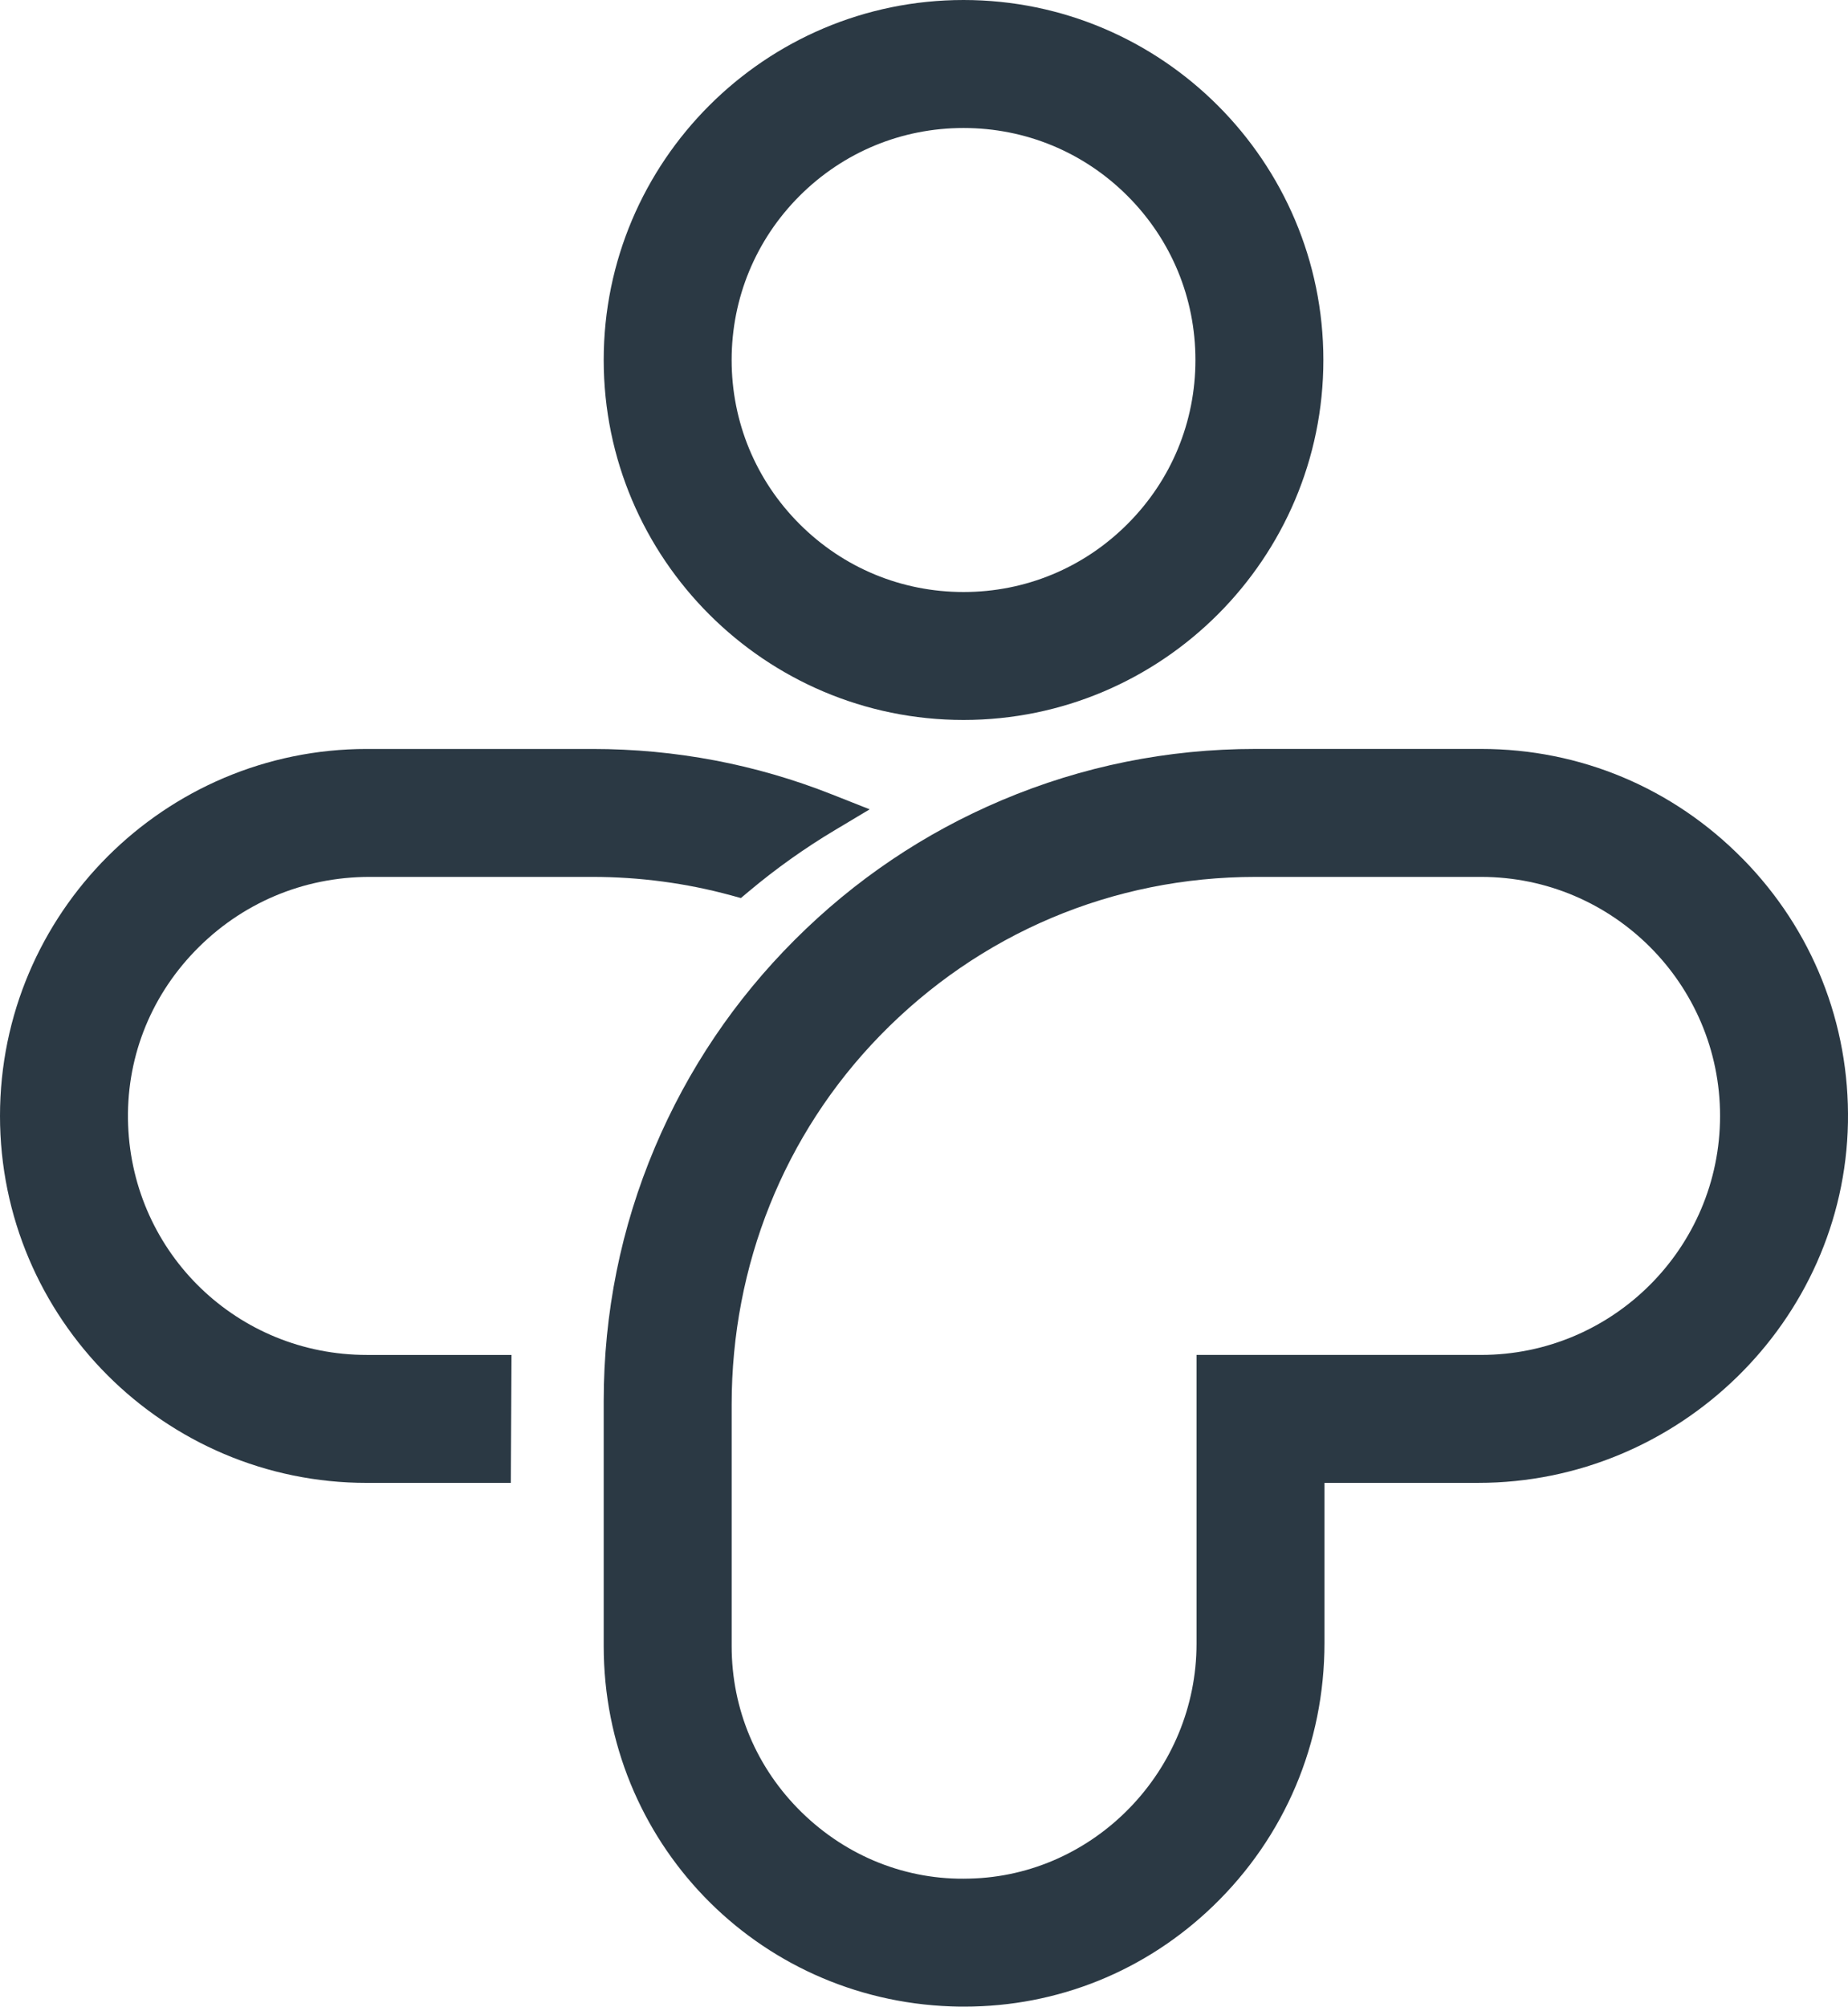
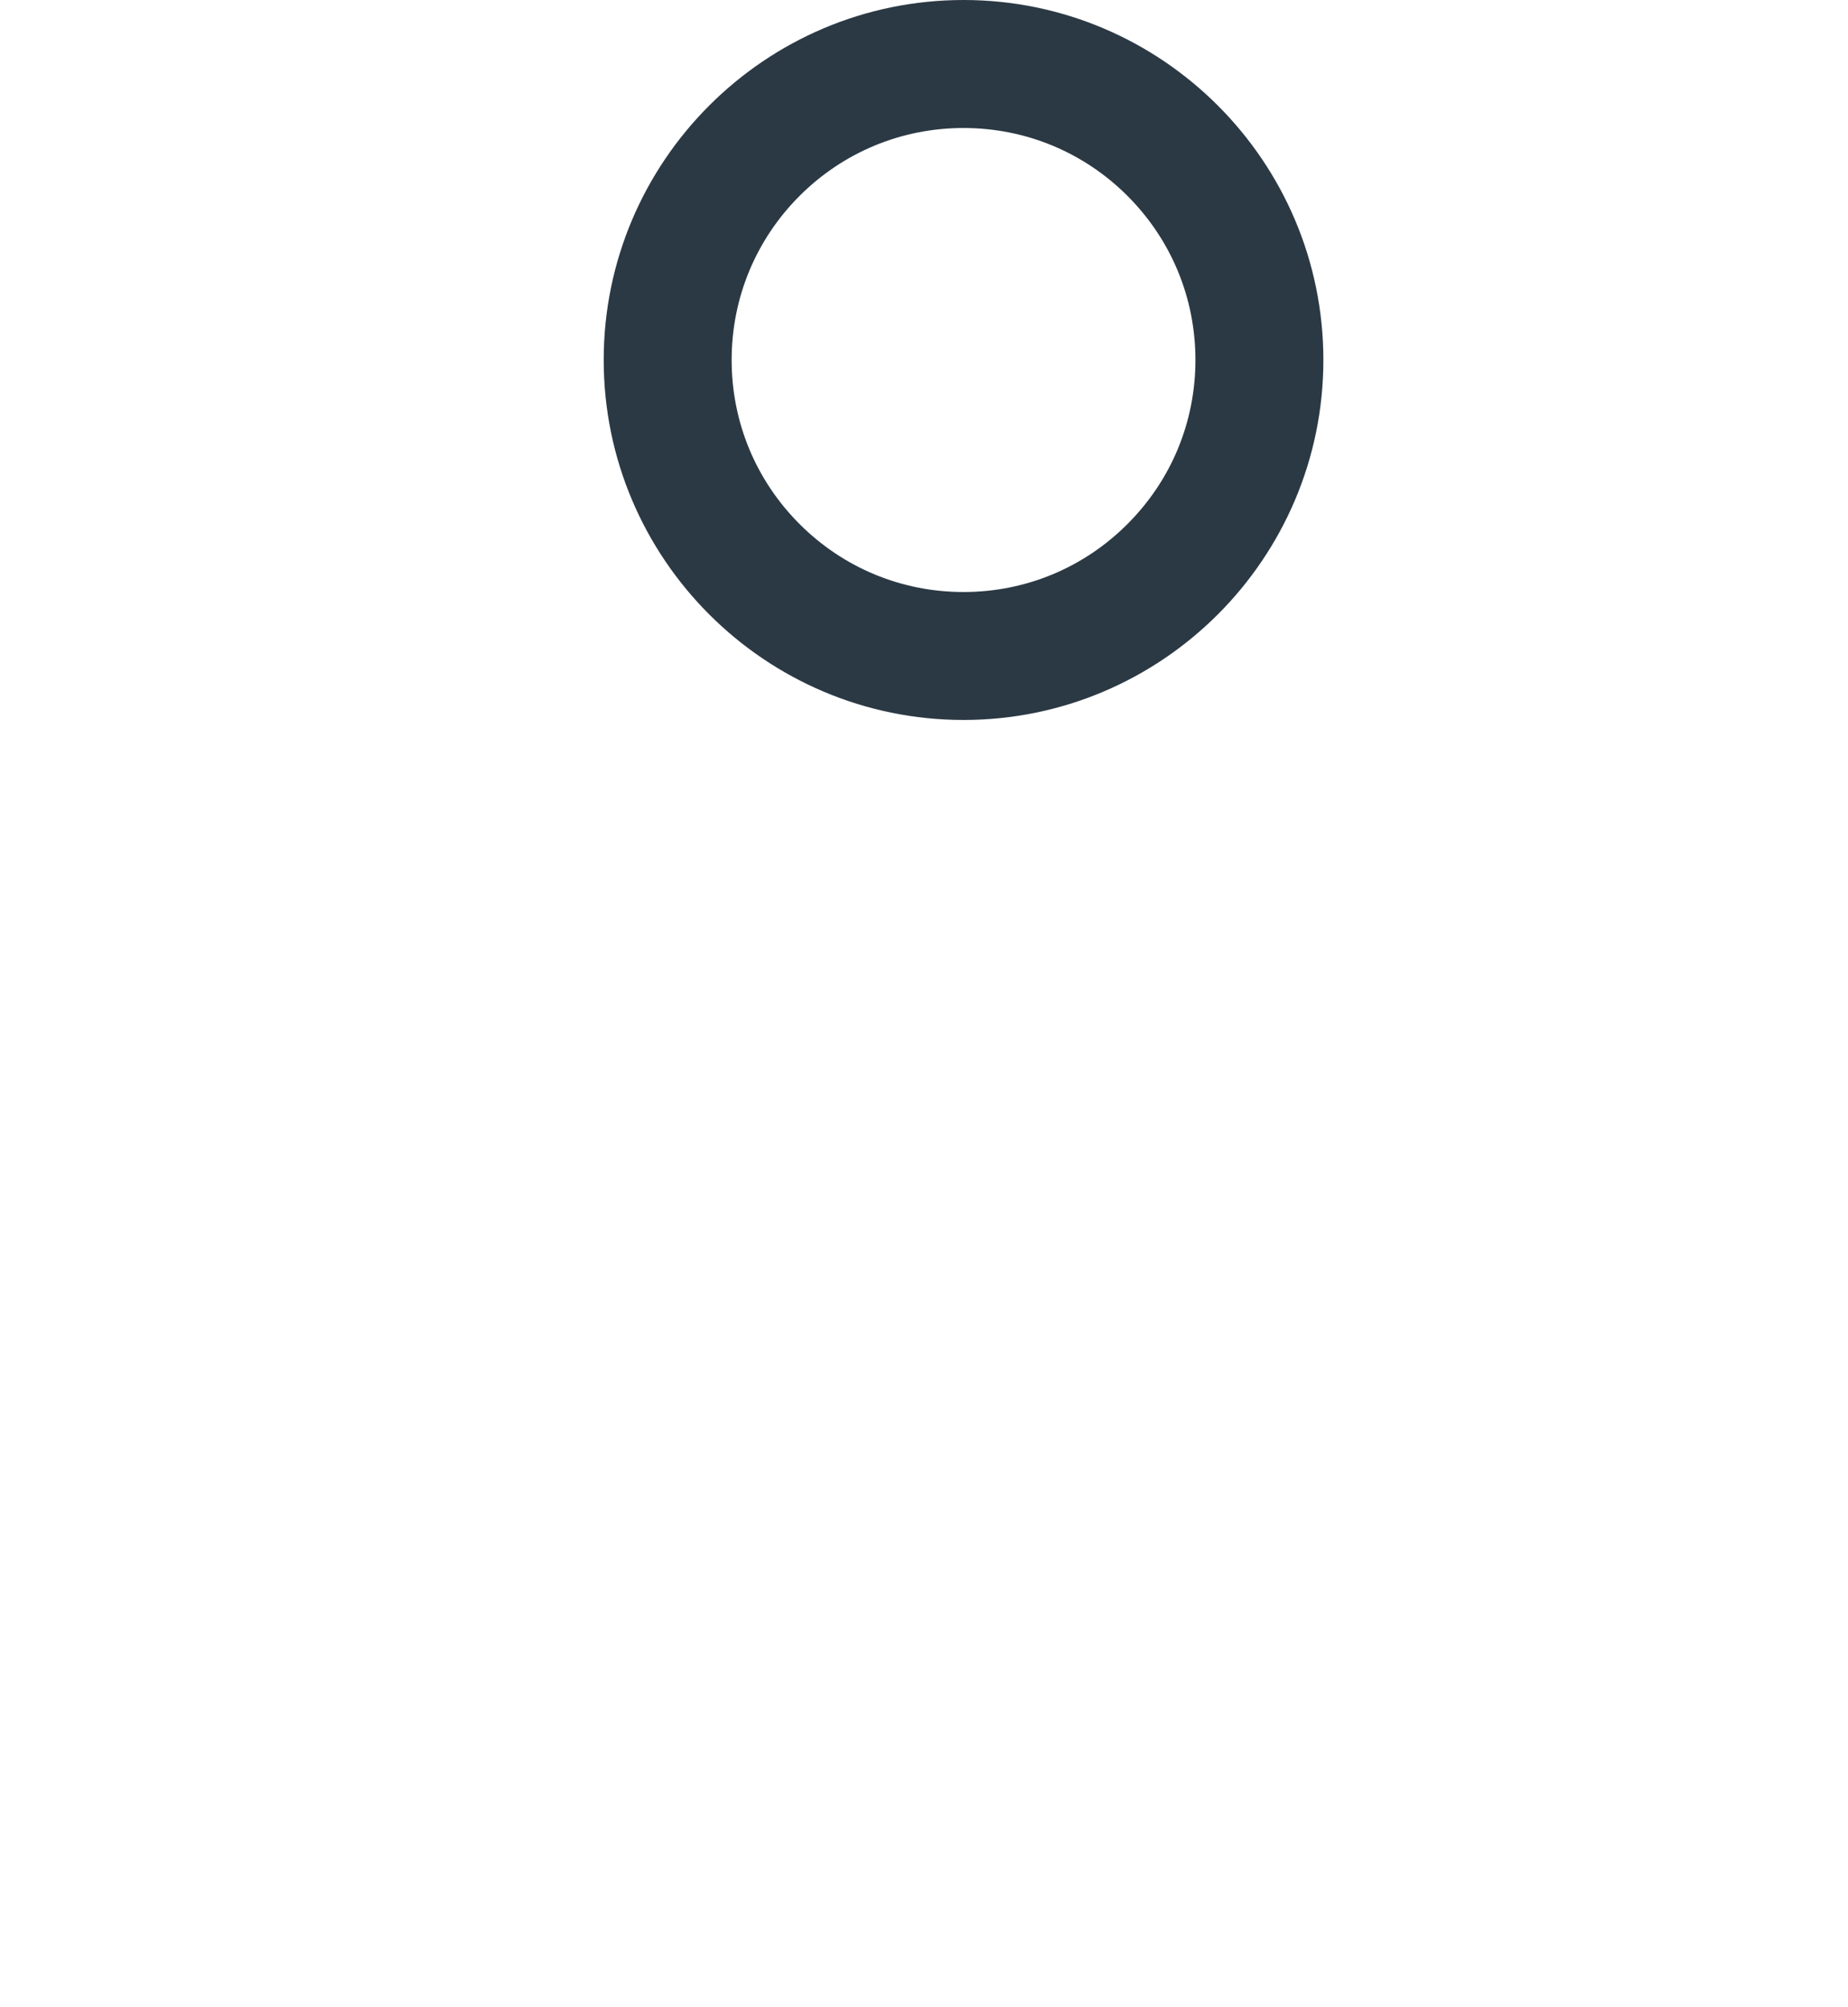
<svg xmlns="http://www.w3.org/2000/svg" id="Layer_1" viewBox="0 0 994.65 1080">
  <defs>
    <style>      .st0 {        fill: #2b3944;      }    </style>
  </defs>
  <path class="st0" d="M518.6,387.49c106.79,0,193.68-86.92,193.68-193.74S625.39,0,518.6,0s-193.67,86.92-193.67,193.75,86.88,193.74,193.67,193.74ZM430.34,105.45c23.58-23.58,54.93-36.56,88.26-36.56s64.69,12.98,88.26,36.56c23.57,23.59,36.56,54.95,36.56,88.31s-12.99,64.7-36.58,88.28c-23.56,23.59-54.89,36.59-88.24,36.59s-64.69-13-88.26-36.59c-23.57-23.58-36.55-54.94-36.55-88.28s12.98-64.71,36.55-88.31Z" />
-   <path class="st0" d="M198.92,471.96h119.93c25.3,0,50.36,3.33,74.48,9.89l5.44,1.49,4.33-3.63c14.49-12.16,30.03-23.23,46.18-32.87l18.81-11.25-20.37-8.05c-41-16.23-84.35-24.44-128.87-24.44h-121.41C88.57,403.09,0,491.68,0,600.6s88.57,197.51,197.44,197.51h77.5l.37-68.87h-77.86c-69.43,0-125.86-54.34-128.49-123.71-1.32-34.94,11.4-68.16,35.83-93.54,24.87-25.82,58.3-40.03,94.14-40.03Z" />
-   <path class="st0" d="M937.99,462.25c-37.46-38.16-87.47-59.17-140.79-59.17h-121.41c-47.35,0-93.3,9.29-136.58,27.6-41.78,17.66-79.29,42.97-111.51,75.21-32.19,32.19-57.49,69.72-75.19,111.56-18.3,43.29-27.58,89.26-27.58,136.63v131.87c0,105,82.13,190.18,186.98,193.92,2.37.09,4.73.12,7.09.12,50.26,0,97.59-19.09,133.97-54.19,38.62-37.28,59.9-87.56,59.9-141.59v-86.11h82.75c107.77,0,197.04-86.97,199-193.87.96-53.4-19.15-103.84-56.62-142ZM797.21,729.23h-153.2v155.44c0,68.18-54.83,124.9-122.21,126.41-33.79,1.04-65.97-11.87-90.28-35.64-24.33-23.78-37.72-55.55-37.72-89.48v-130c0-75.01,28.26-145.46,79.61-198.35,53.62-55.23,125.49-85.65,202.39-85.65h121.41c70.89,0,128.58,57.7,128.58,128.63s-57.69,128.64-128.58,128.64Z" />
</svg>